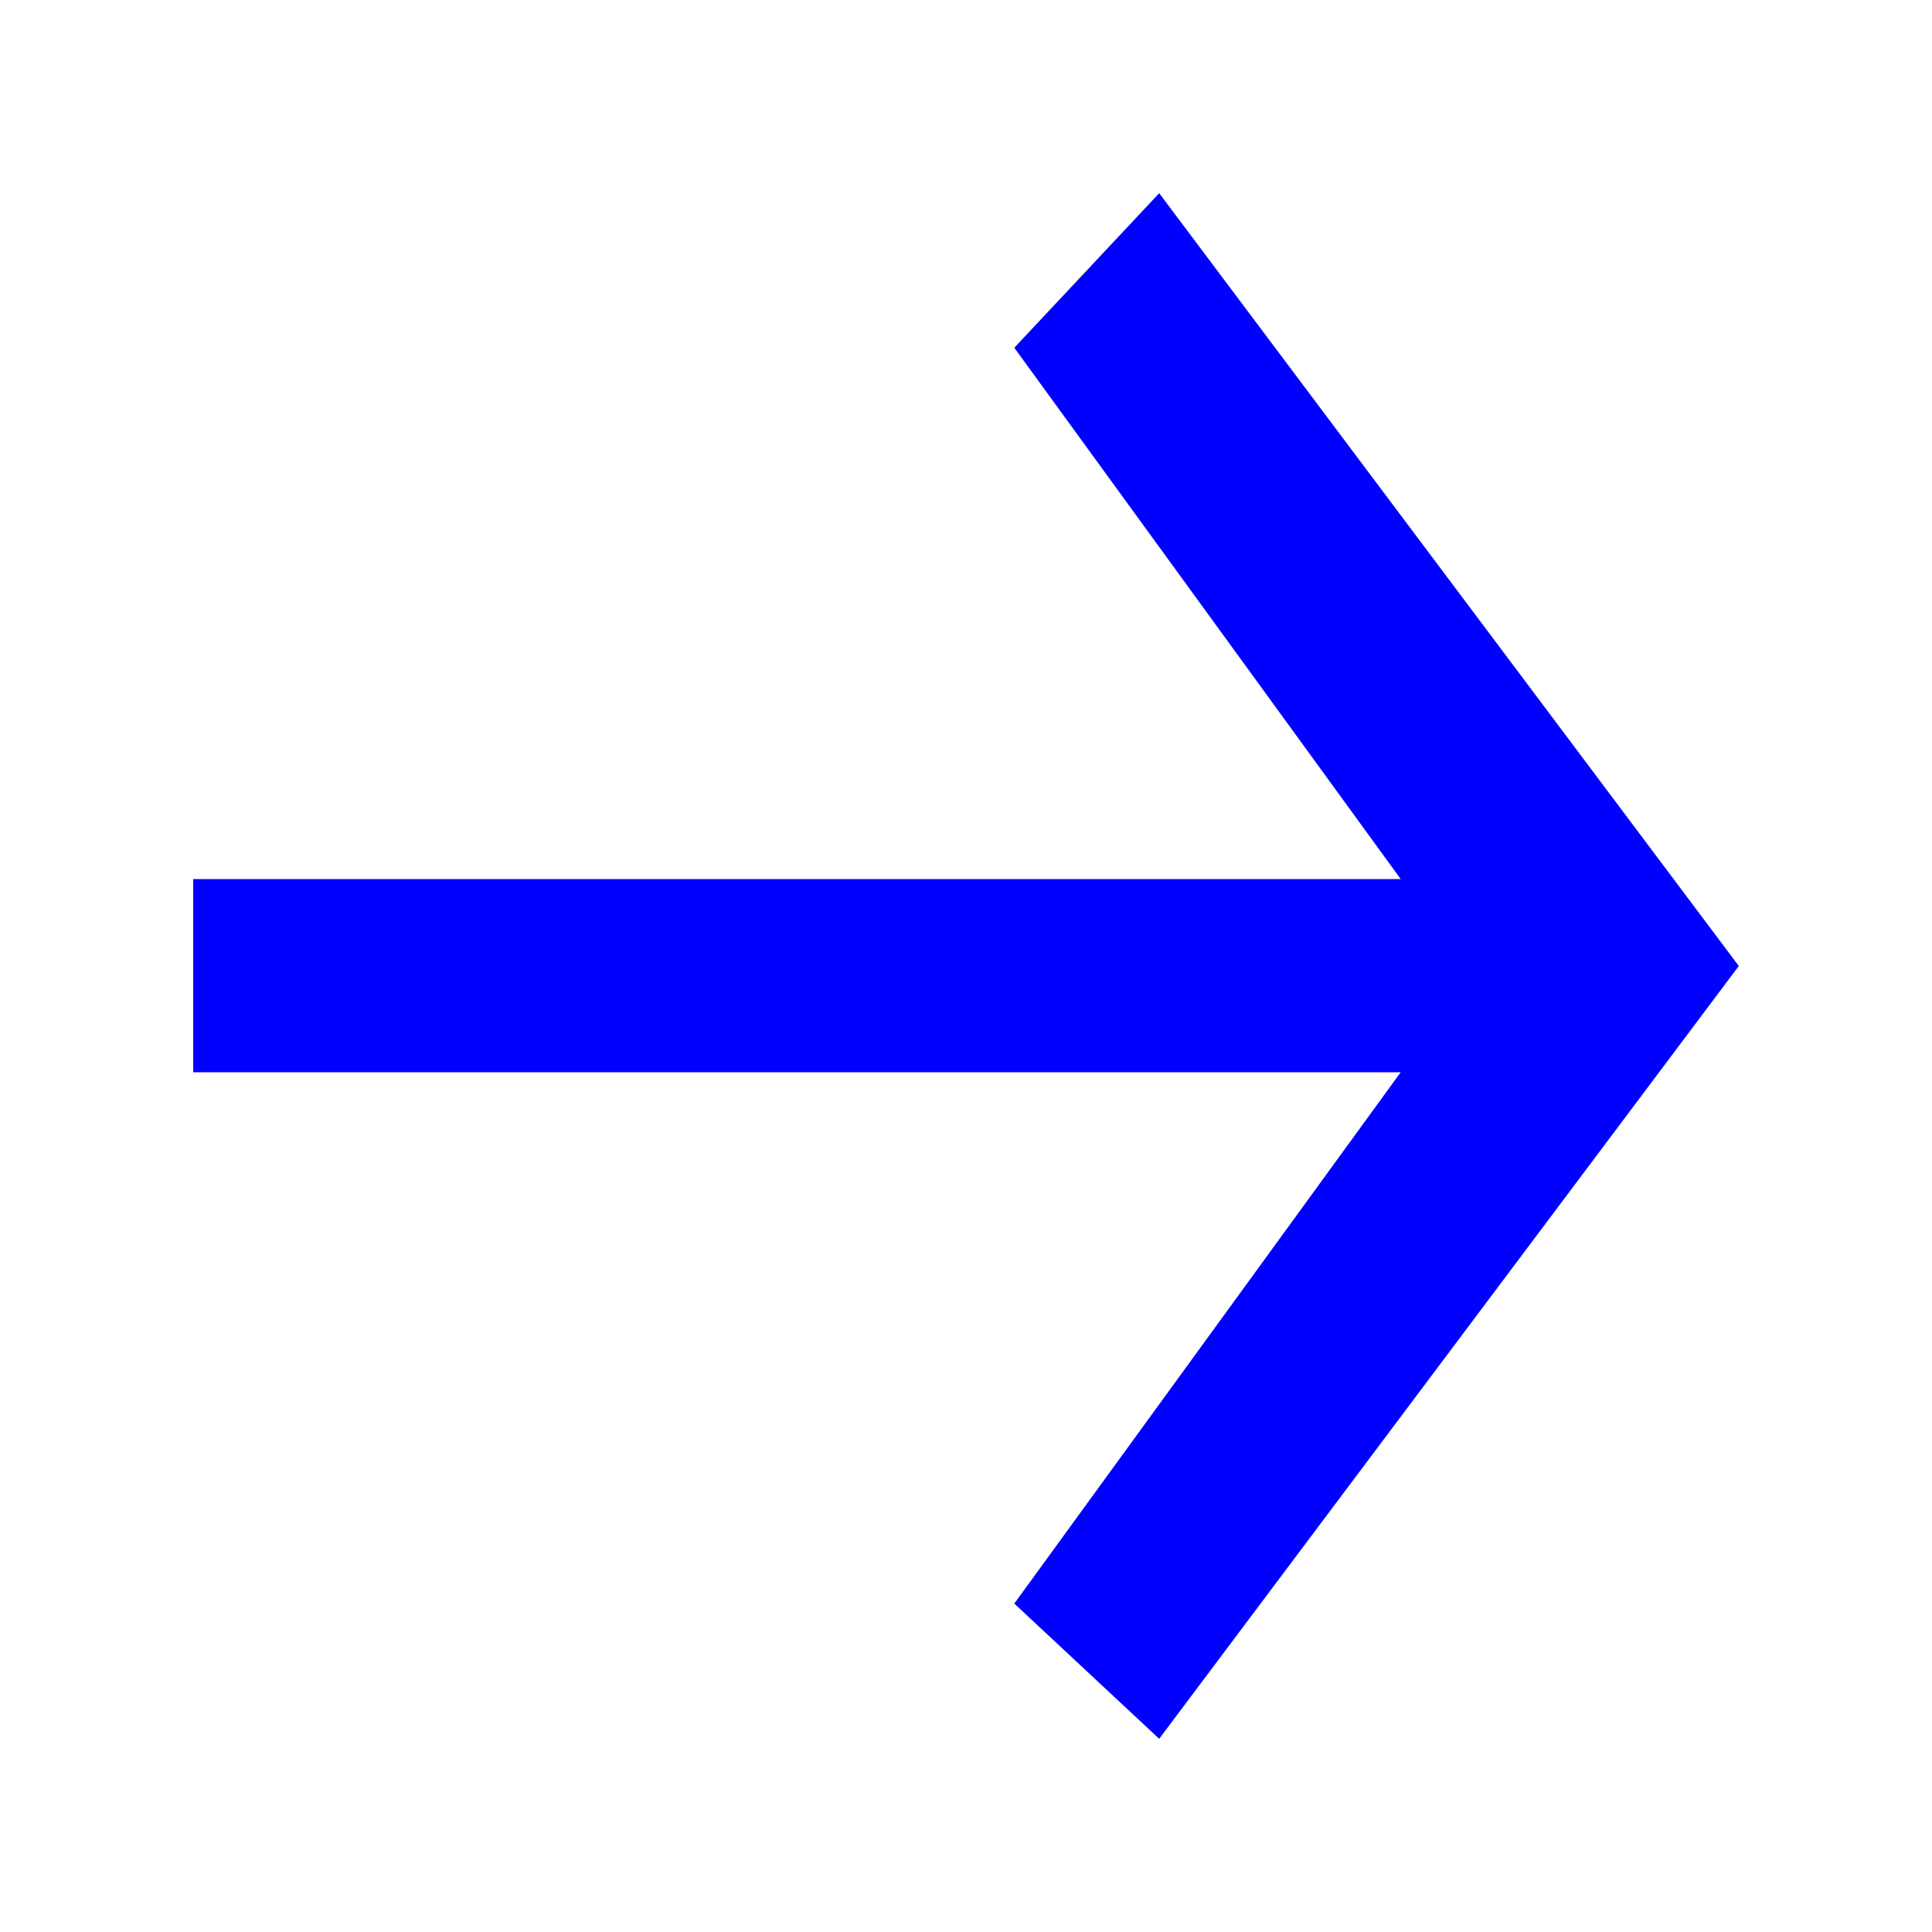
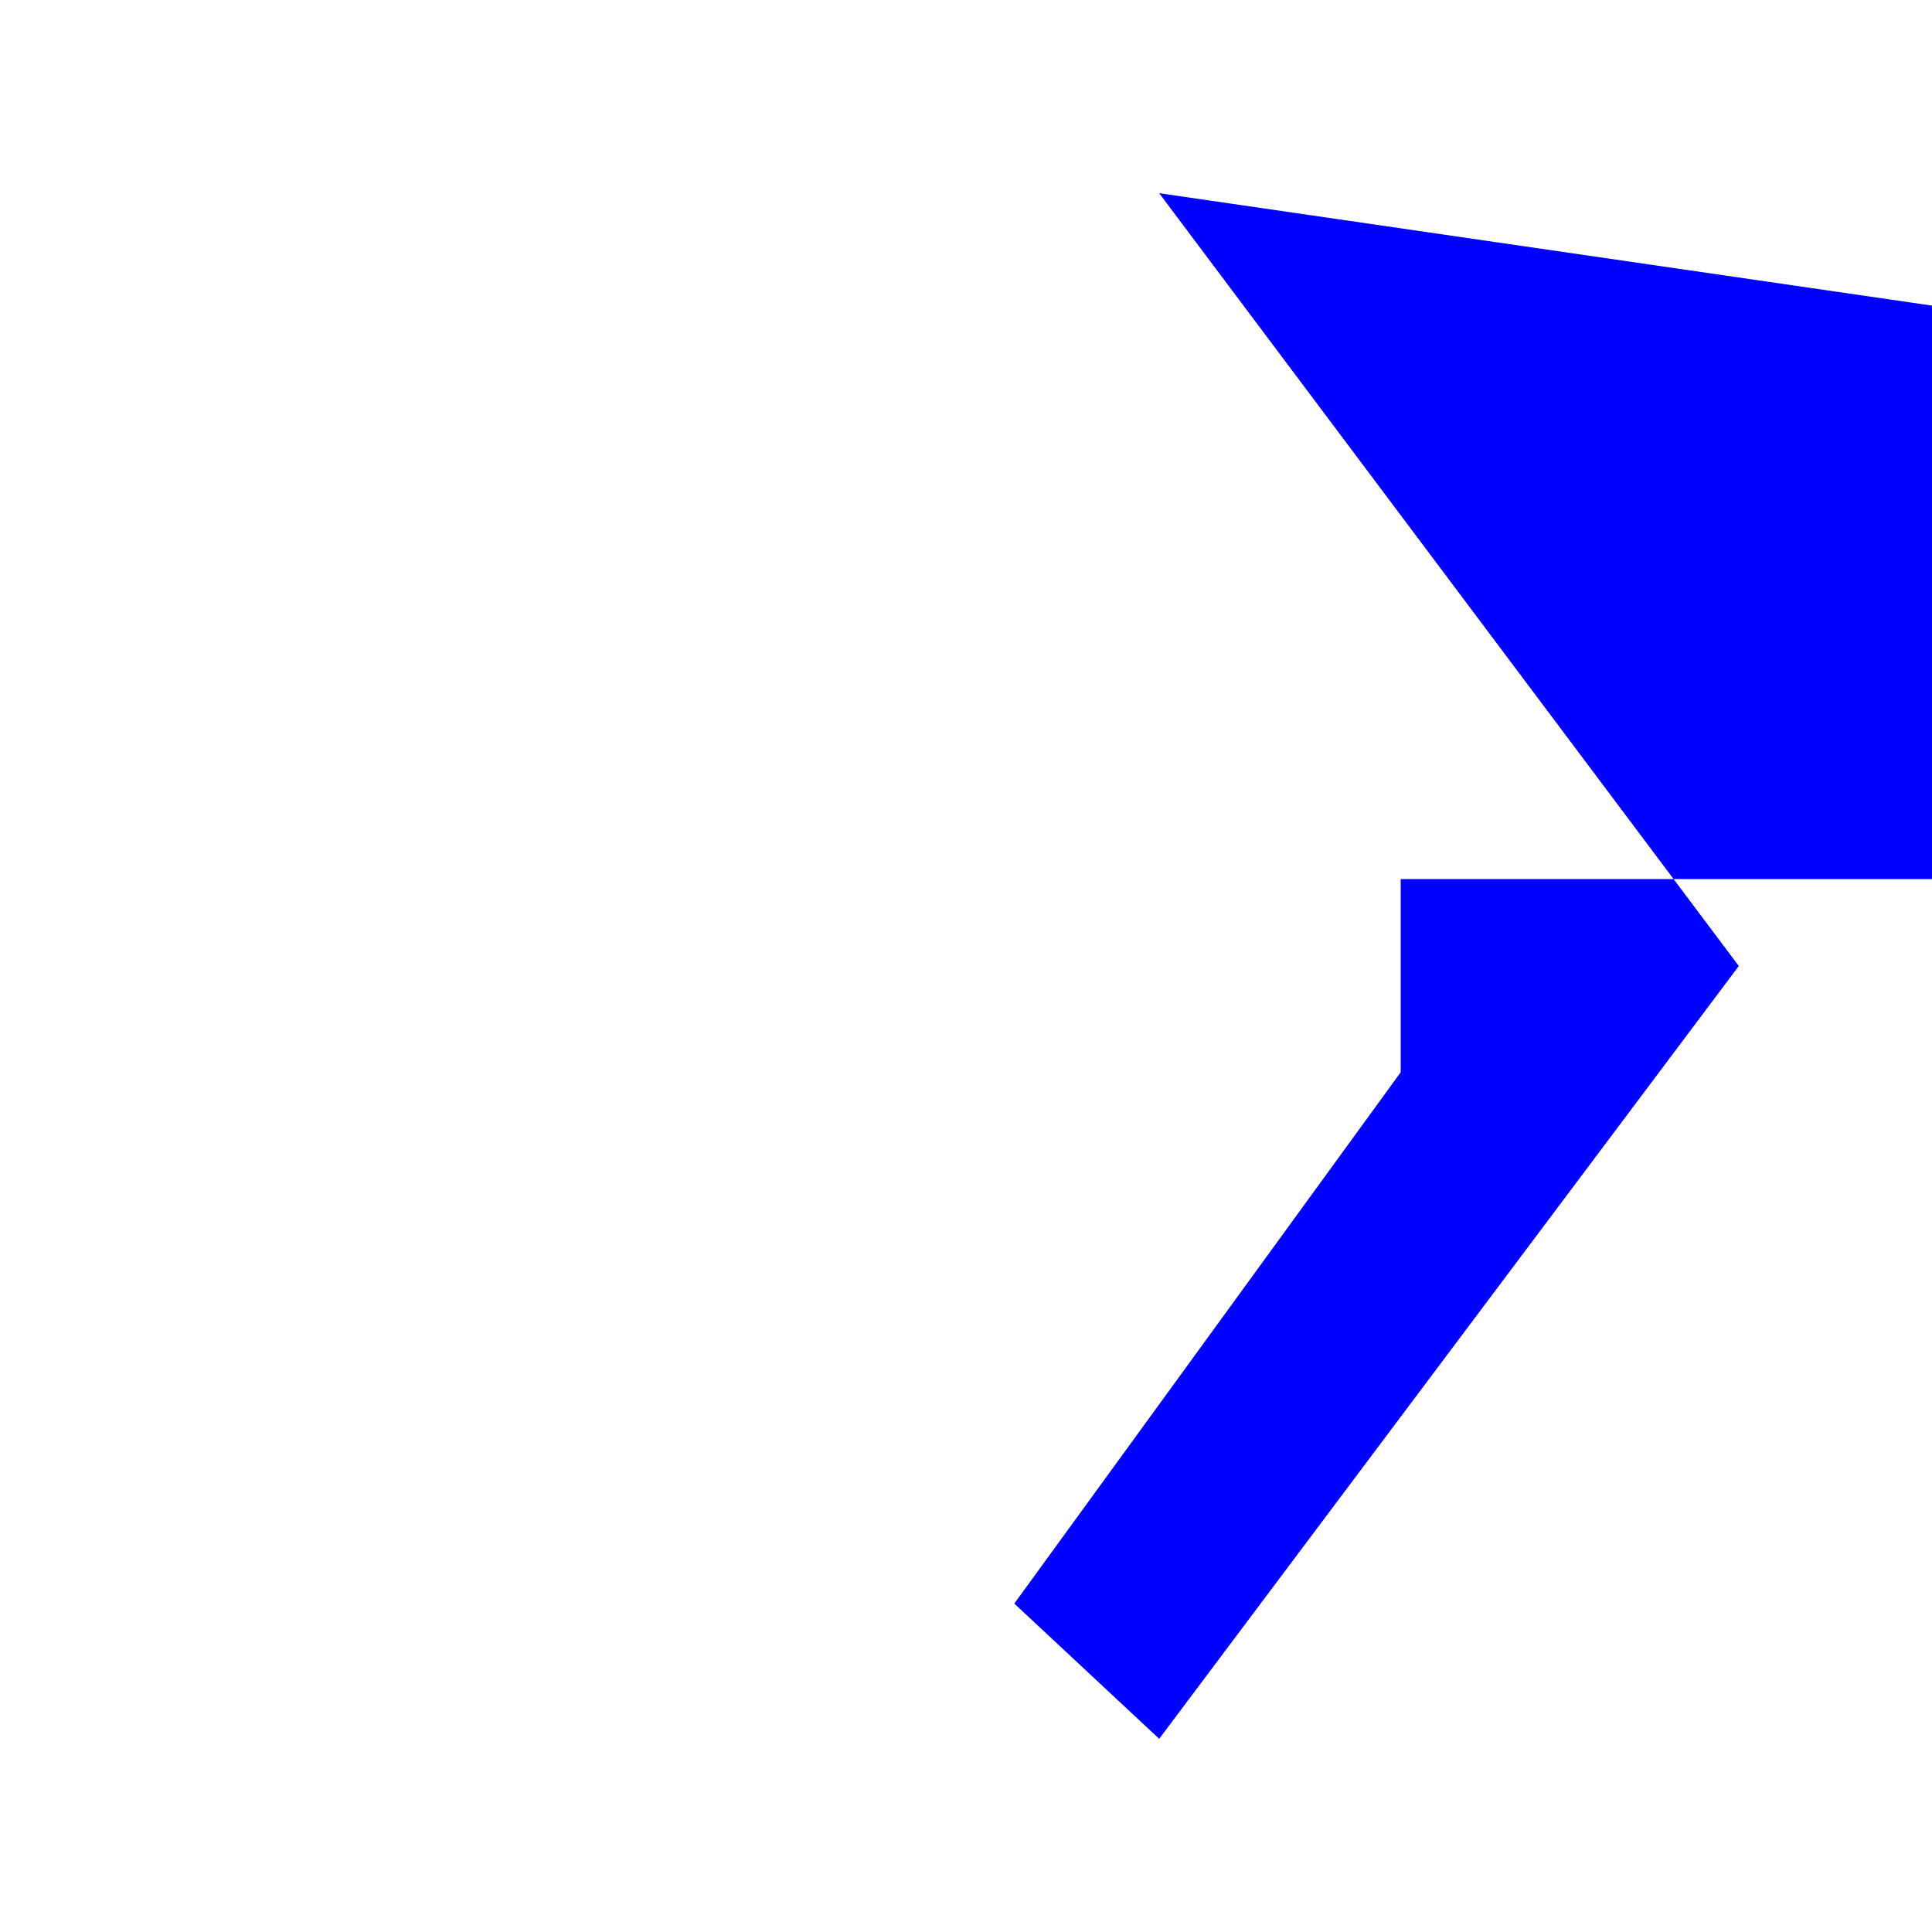
<svg xmlns="http://www.w3.org/2000/svg" version="1.1" x="0px" y="0px" width="75" height="75" viewBox="0 0 100 100">
  <g fill="blue">
-     <line x1="50" y1="10" x2="50" y2="90" stroke-linecap="butt" />
-     <path d="M60,10 l30,40 l-30,40 l-7.5,-7 l20,-27.5 h-62.5 v-10 h62.5 l-20,-27.5" />
+     <path d="M60,10 l30,40 l-30,40 l-7.5,-7 l20,-27.5 v-10 h62.5 l-20,-27.5" />
  </g>
</svg>